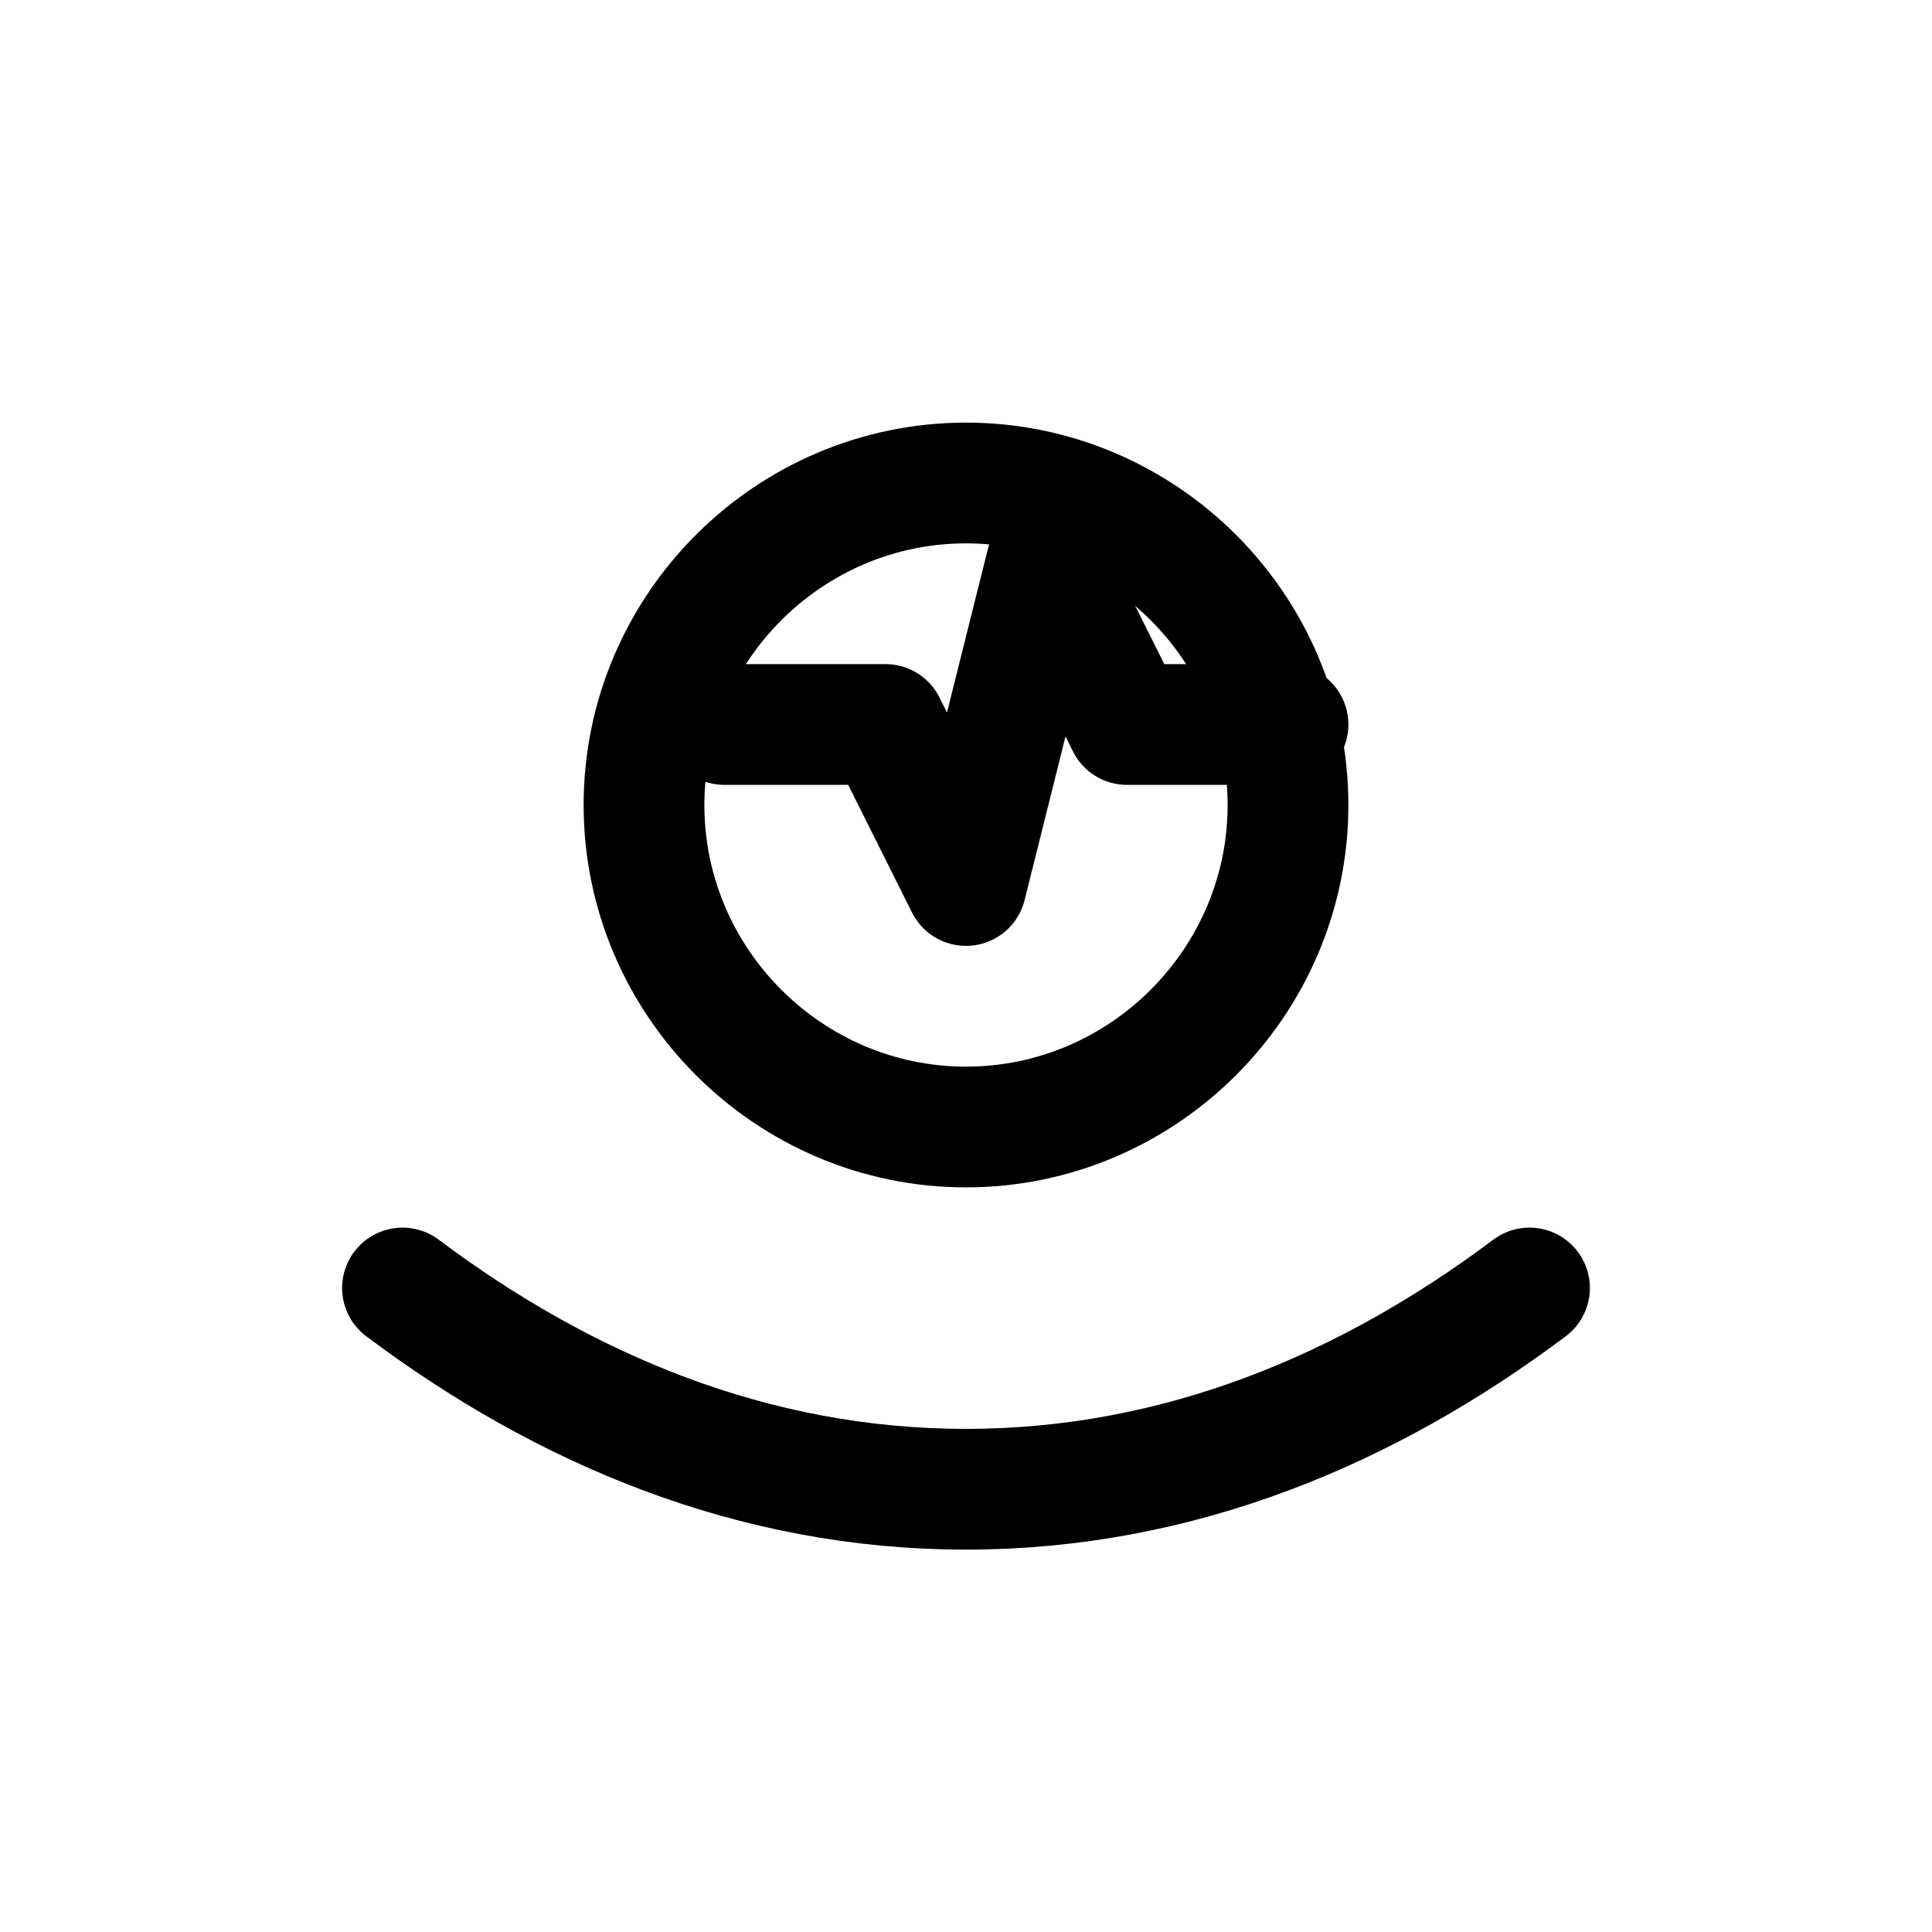
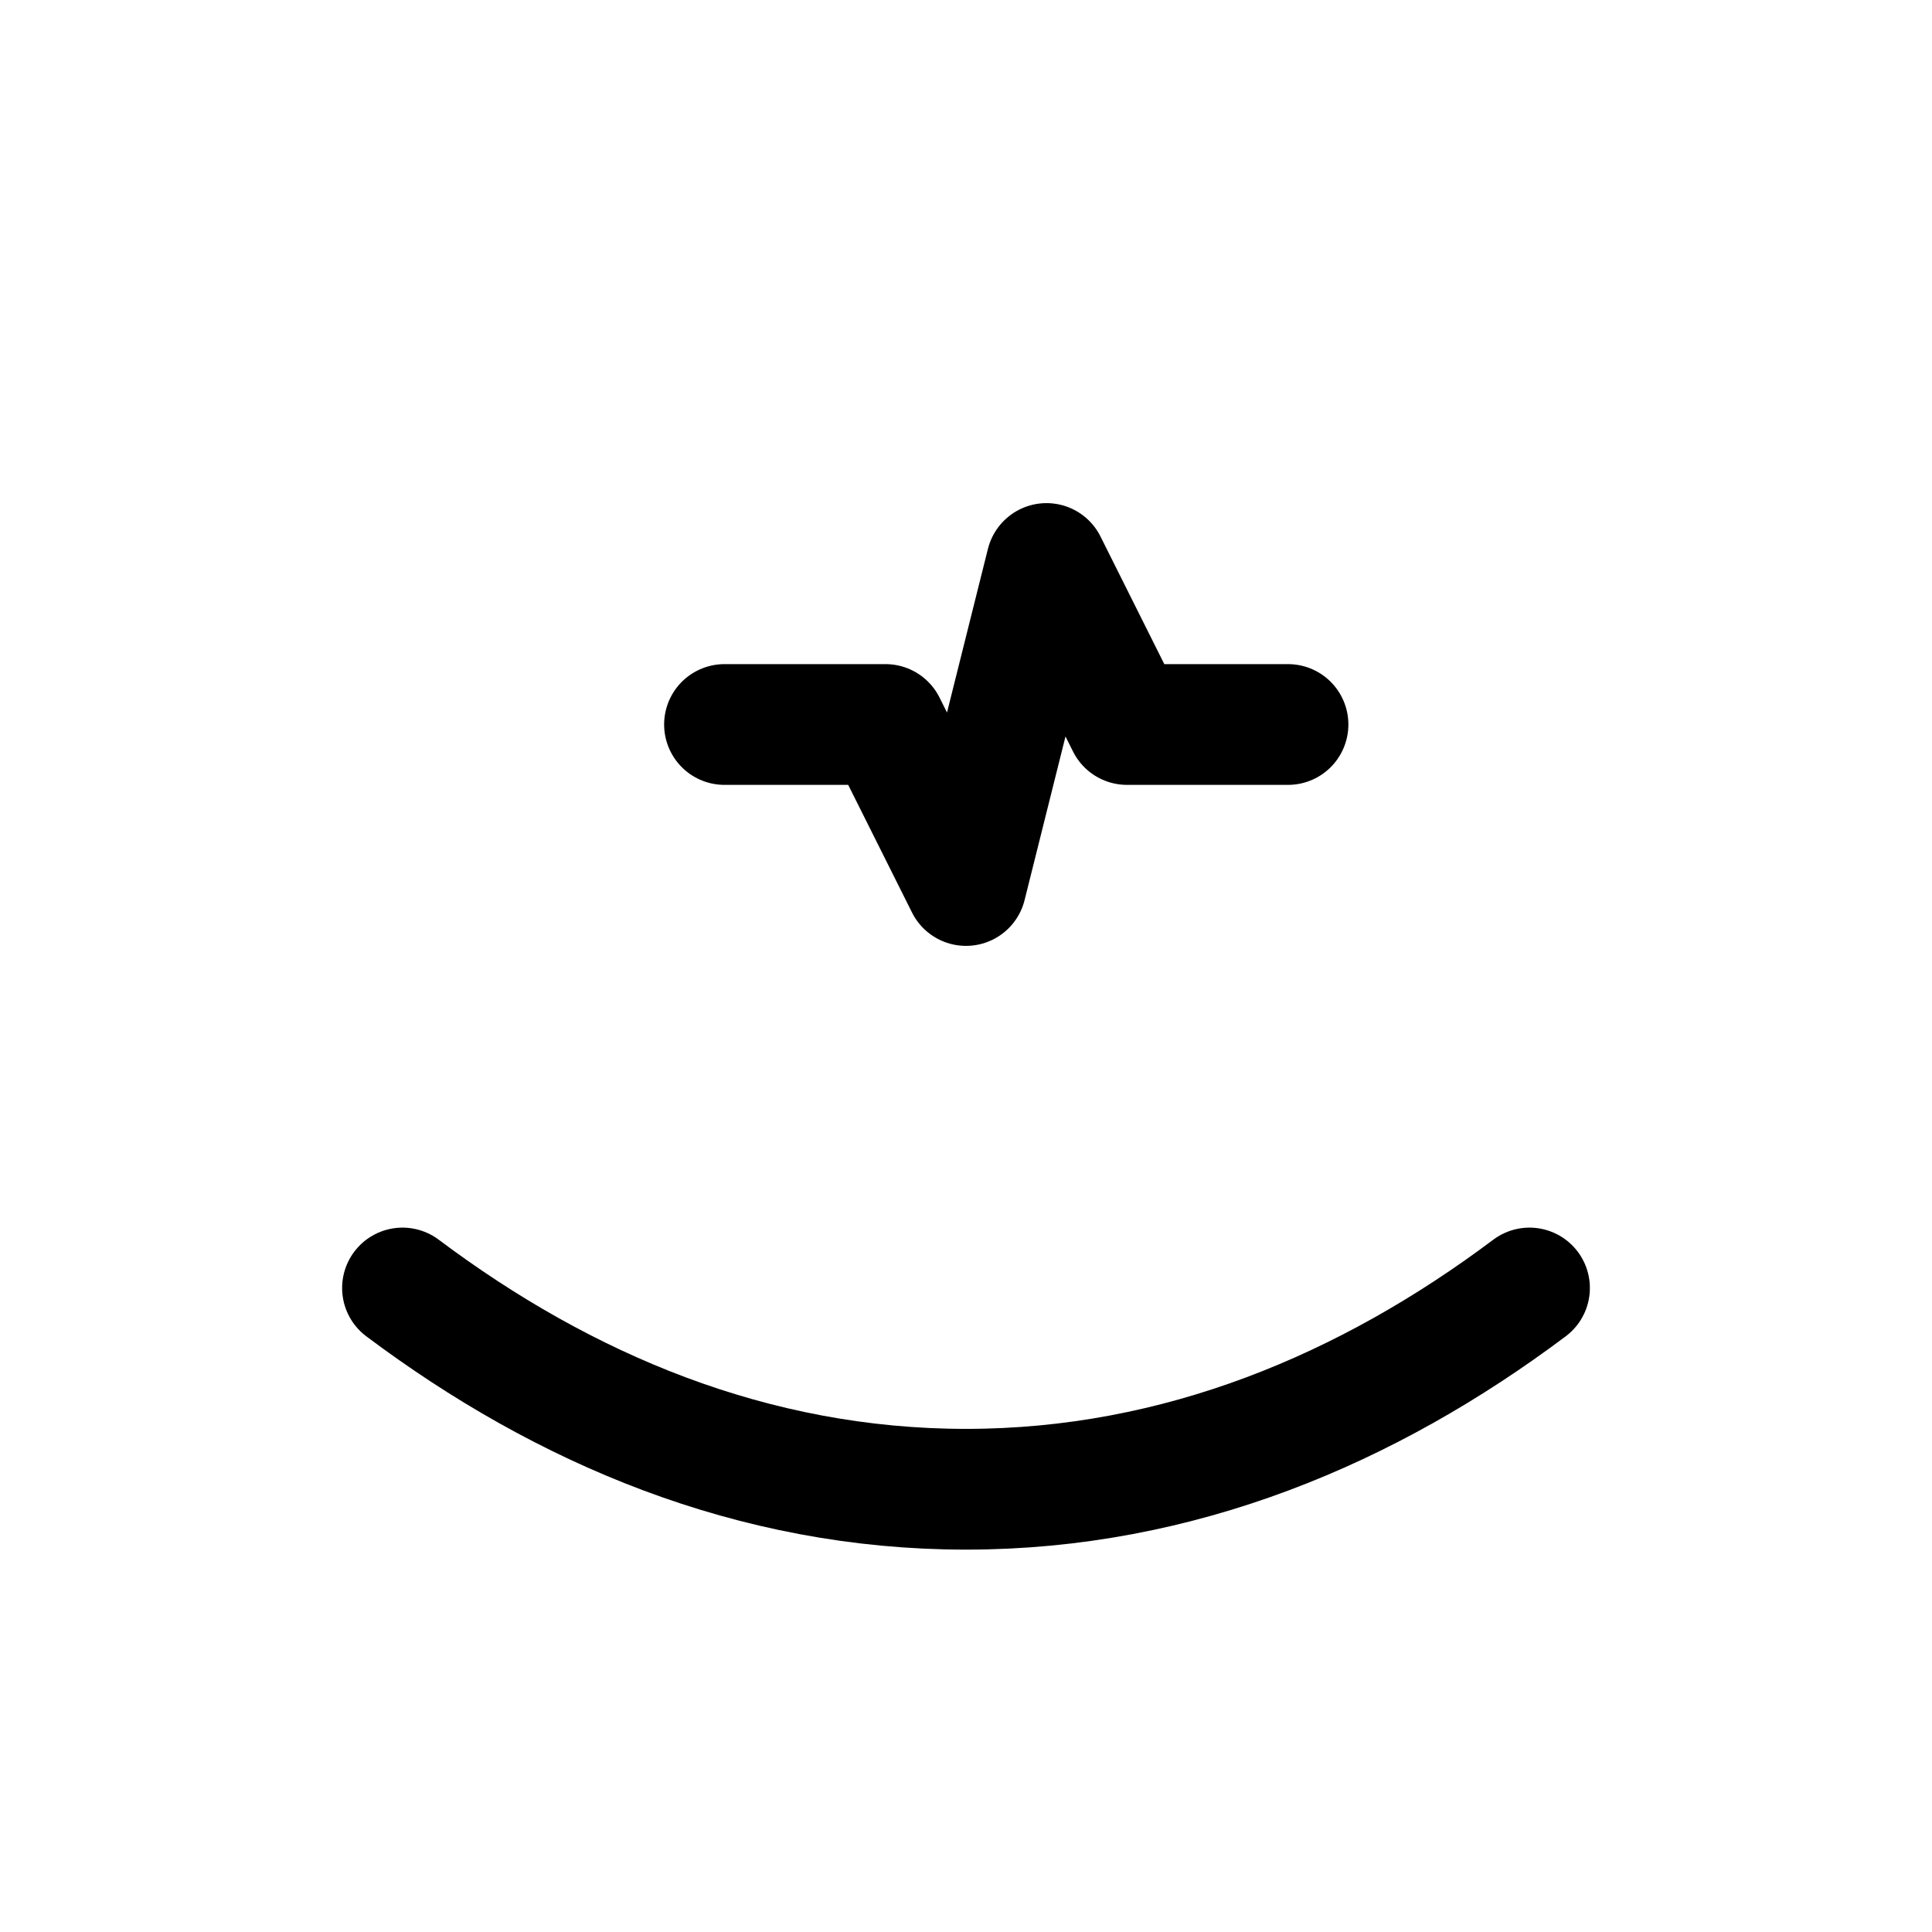
<svg xmlns="http://www.w3.org/2000/svg" viewBox="0 0 48 48" fill="none">
  <path d="M10 32c4 3 8.7 5 14 5s10-2 14-5" stroke="currentColor" stroke-width="3" stroke-linecap="round" />
-   <path d="M16 20c0-4.4 3.6-8 8-8s8 3.6 8 8-3.6 8-8 8-8-3.6-8-8Z" stroke="currentColor" stroke-width="3" />
  <path d="M18 18h4l2 4 2-8 2 4h4" stroke="currentColor" stroke-width="3" stroke-linecap="round" stroke-linejoin="round" />
</svg>